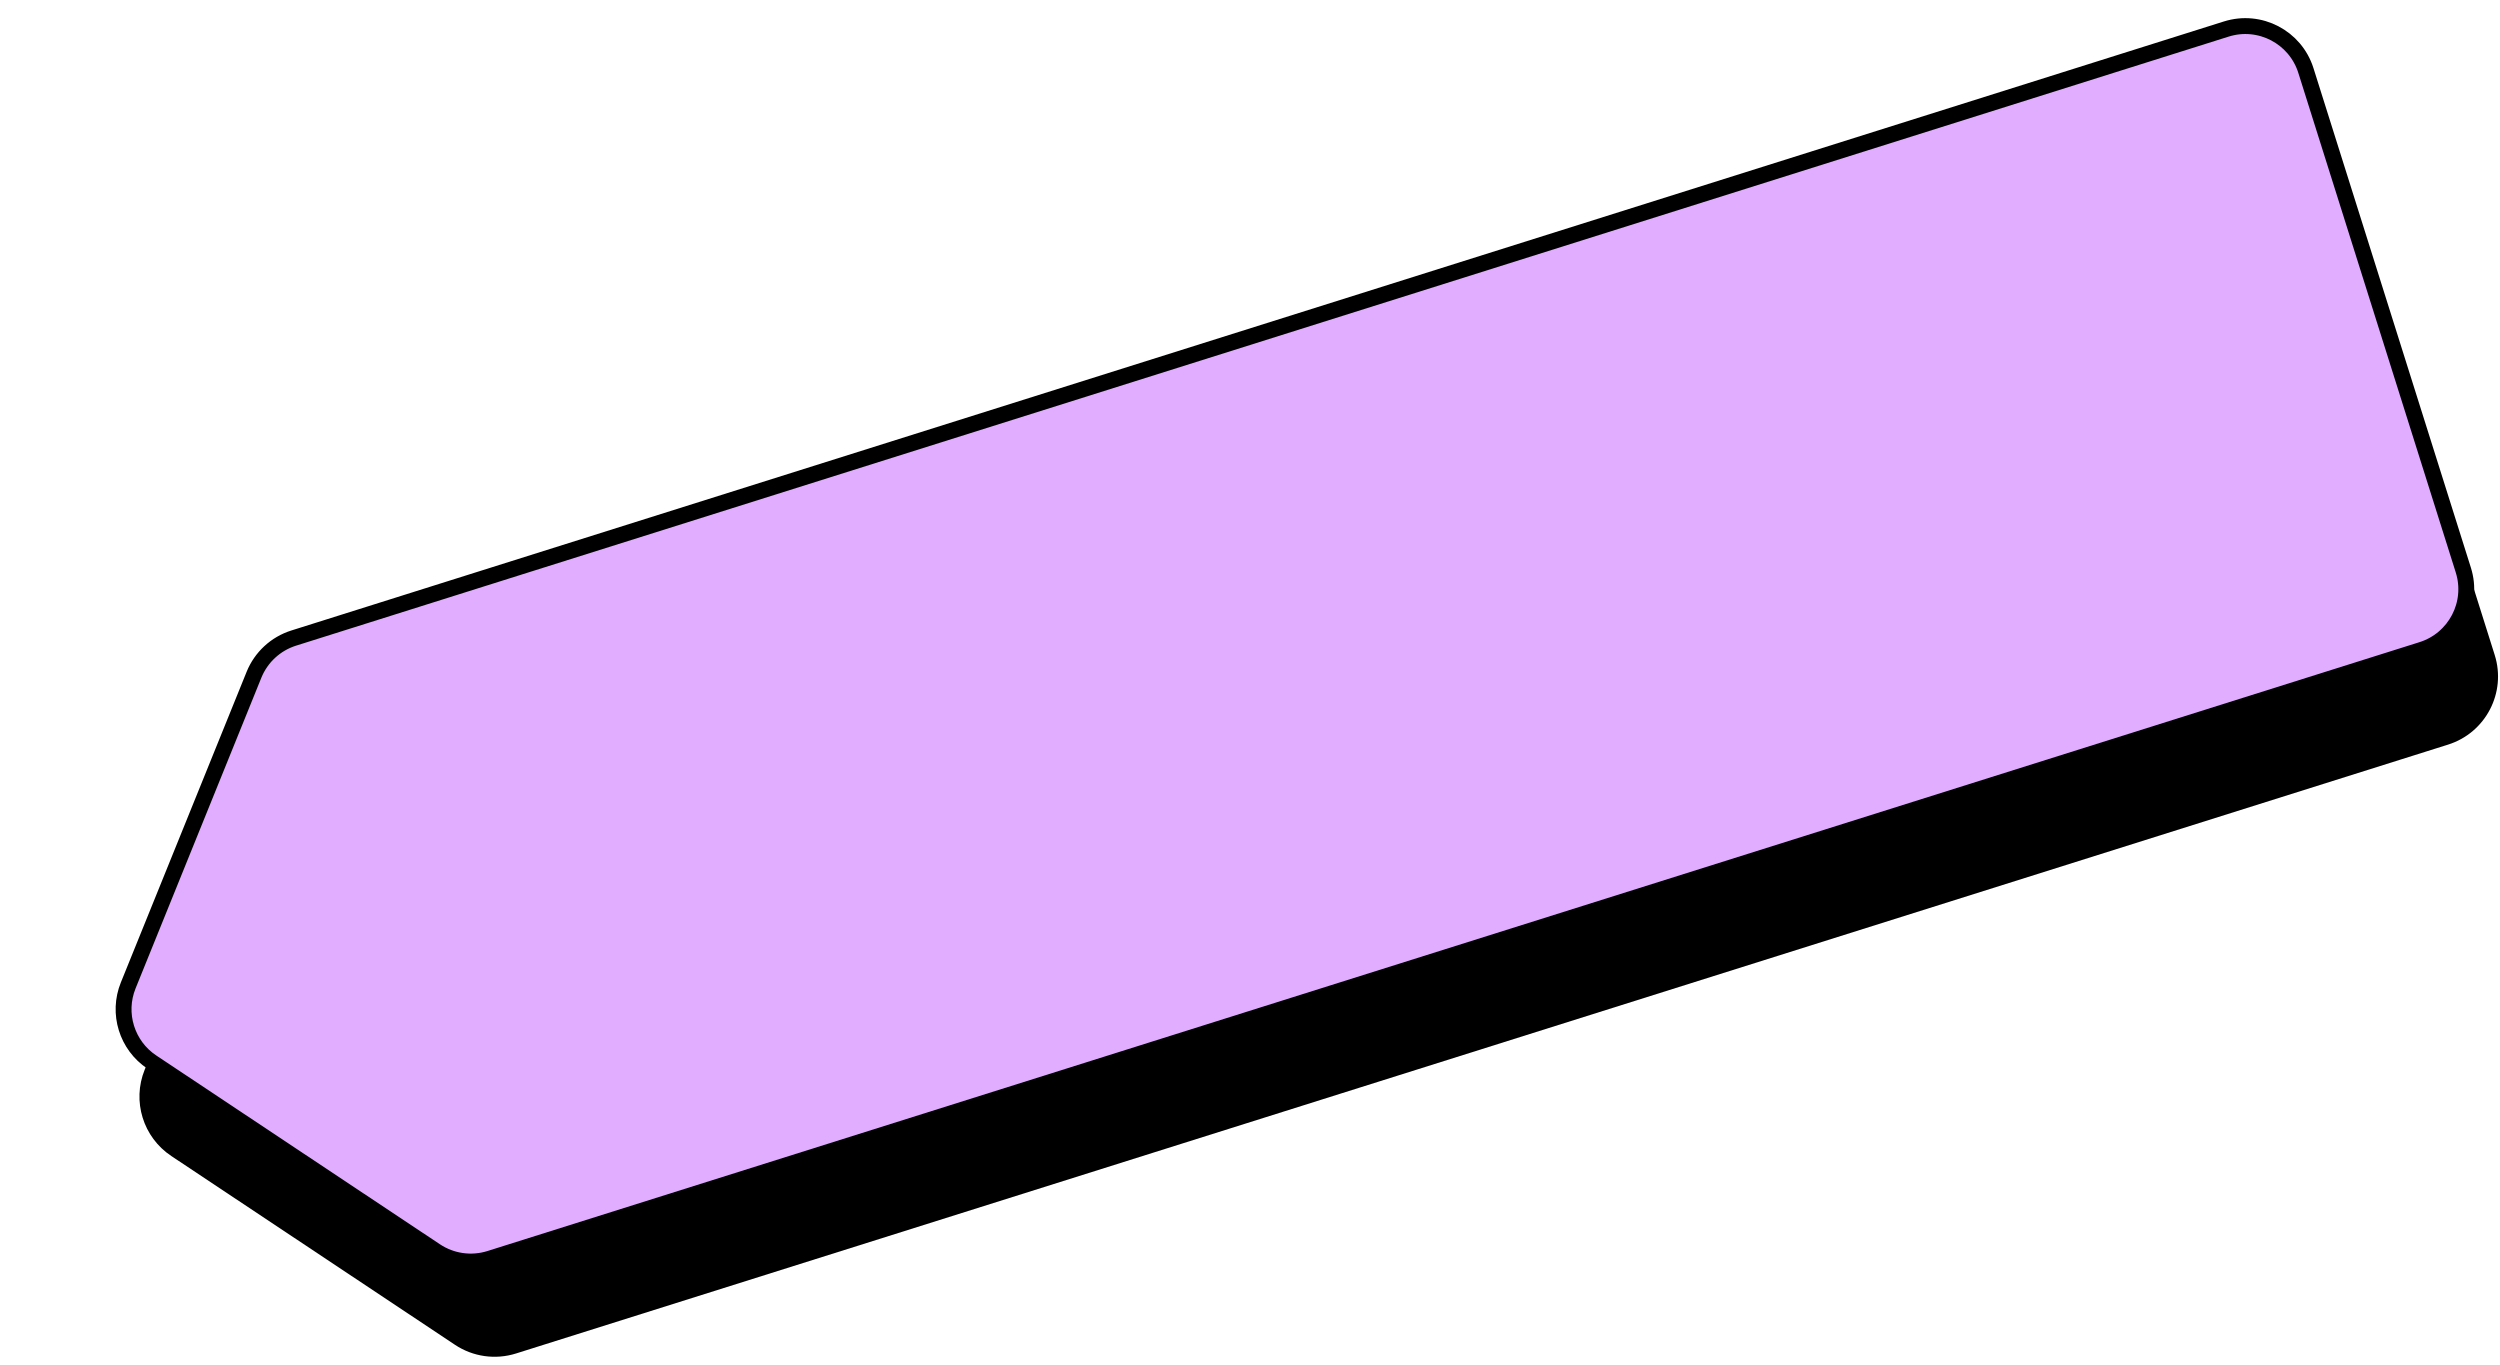
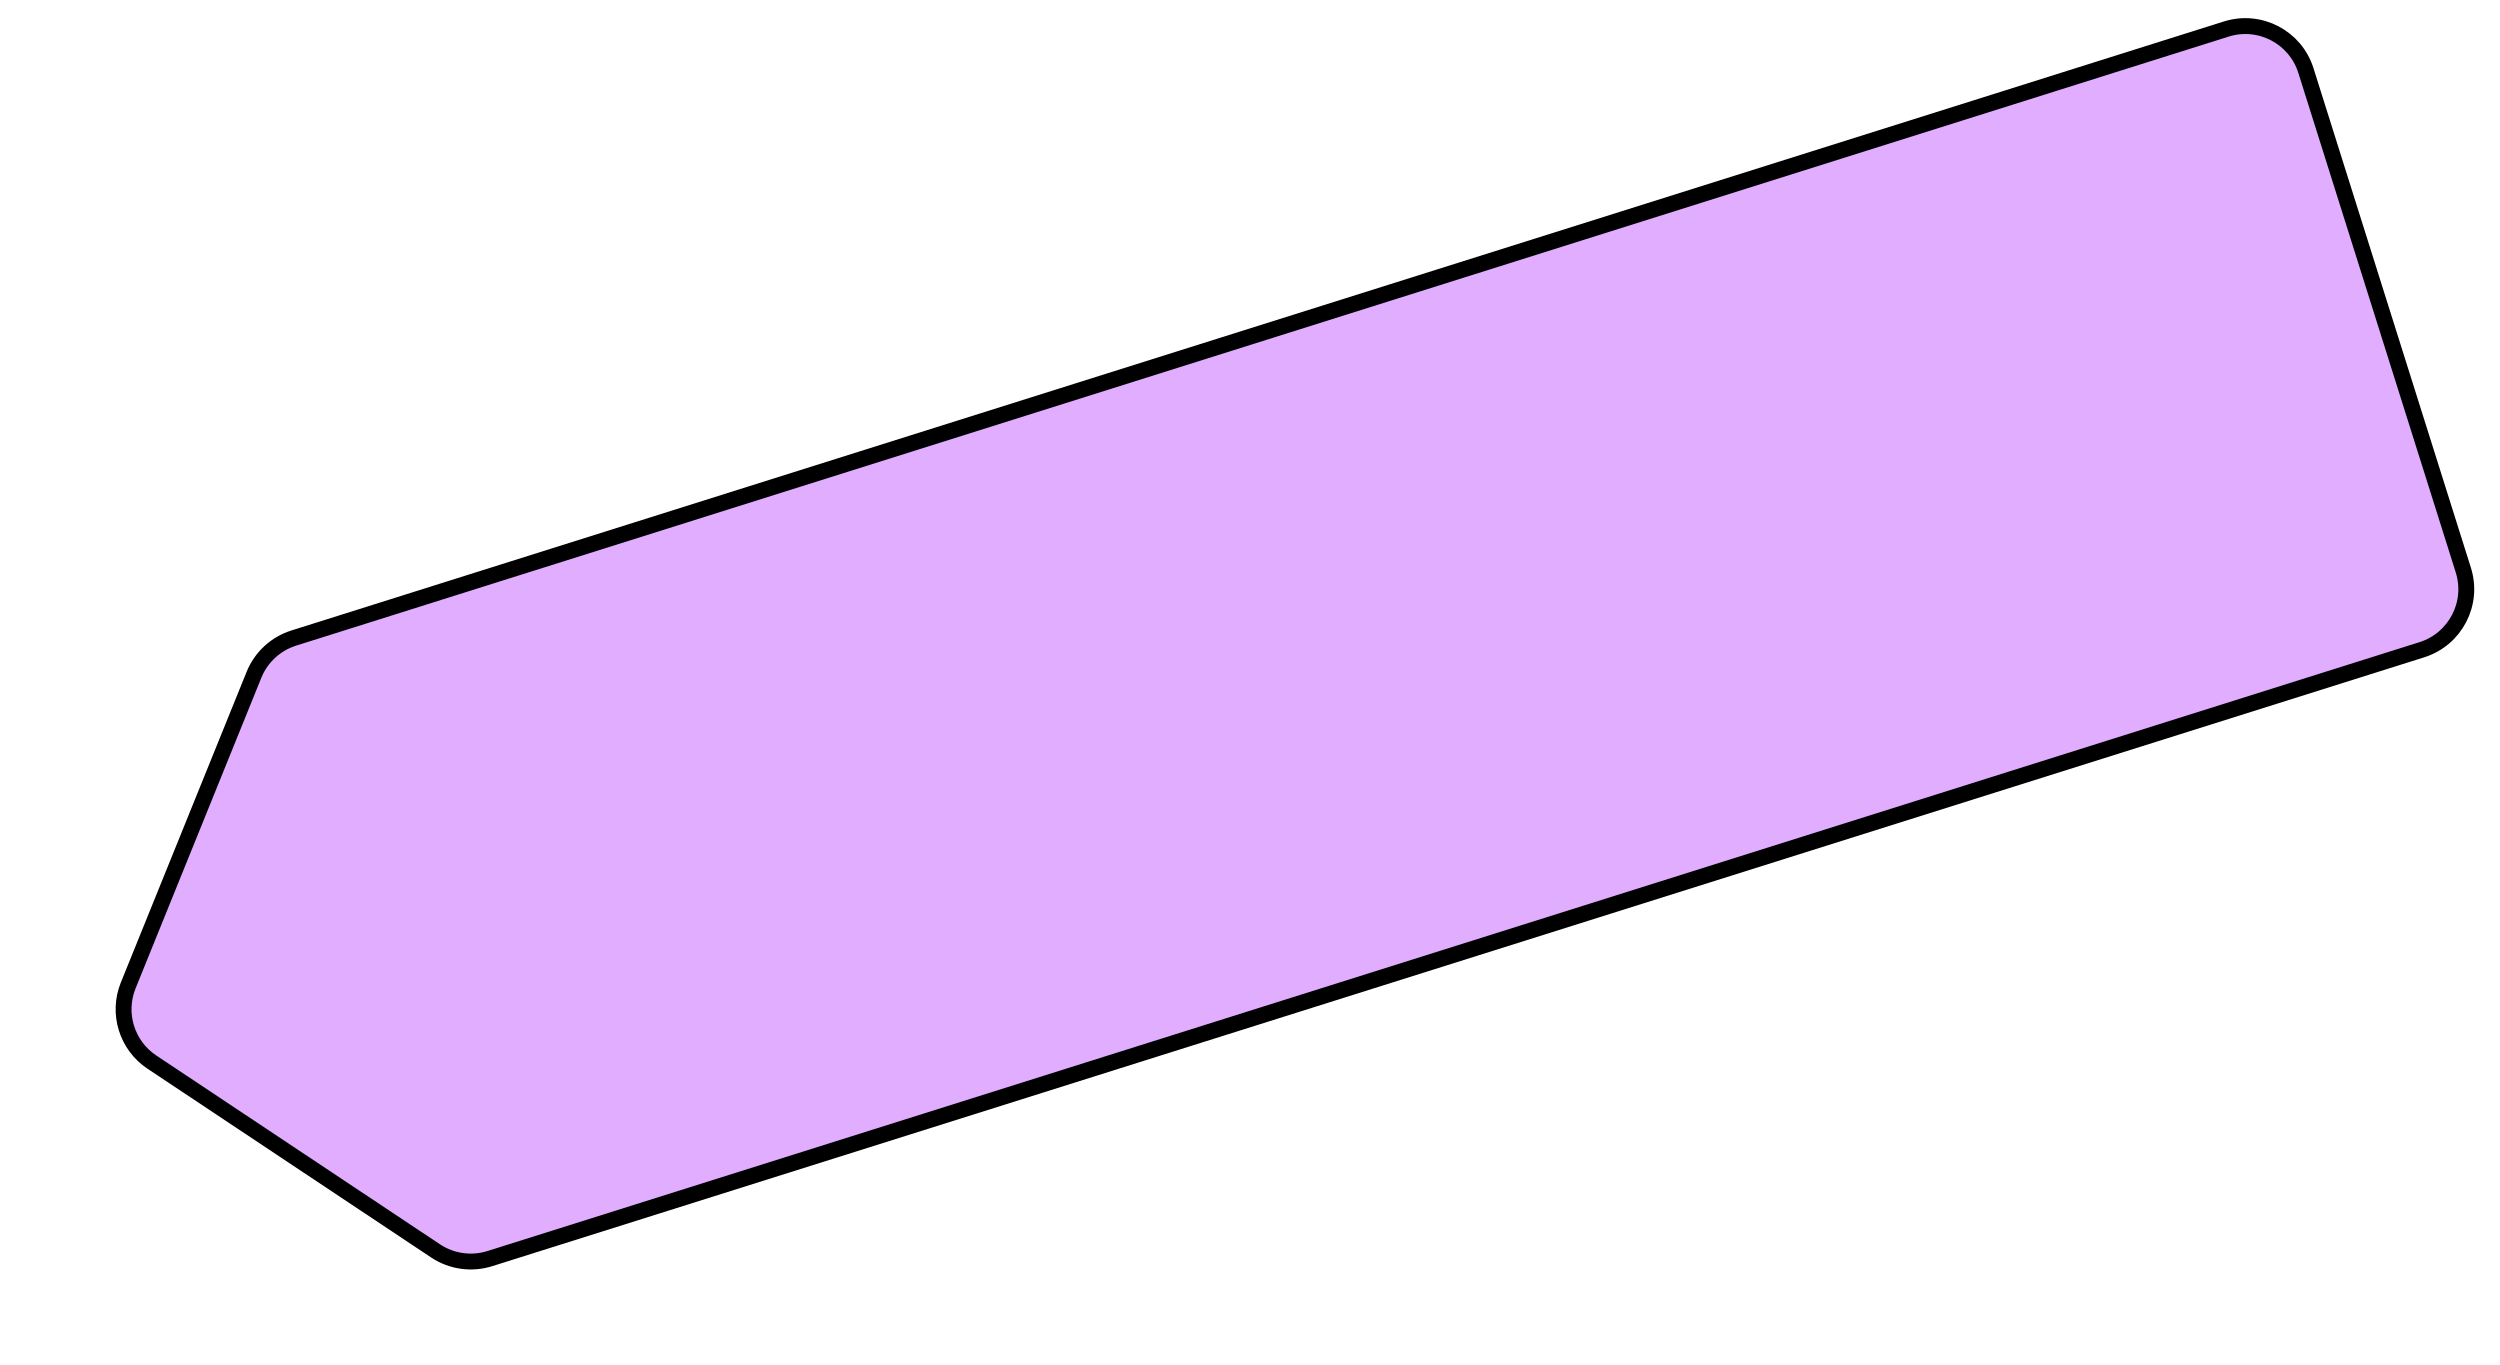
<svg xmlns="http://www.w3.org/2000/svg" width="315" height="172" viewBox="0 0 315 172" fill="none">
-   <path fill-rule="evenodd" clip-rule="evenodd" d="M283.208 13.706C287.949 12.212 293.003 14.844 294.497 19.584L314.334 82.532C315.828 87.273 313.196 92.328 308.456 93.822L65.021 170.538C62.424 171.356 59.596 170.955 57.33 169.447L21.585 145.658C18.028 143.291 16.626 138.749 18.229 134.788L34.075 95.648C35.083 93.158 37.15 91.249 39.712 90.442L283.208 13.706Z" fill="black" />
  <path d="M290.542 8.884C289.214 4.67 284.722 2.331 280.508 3.659L37.012 80.395C34.734 81.112 32.897 82.81 32.001 85.023L16.155 124.163C14.73 127.684 15.976 131.721 19.138 133.825L54.883 157.614C56.898 158.955 59.411 159.311 61.72 158.584L305.154 81.867C309.368 80.539 311.708 76.046 310.38 71.833L290.542 8.884Z" fill="#E0ADFF" stroke="black" stroke-width="2" />
</svg>